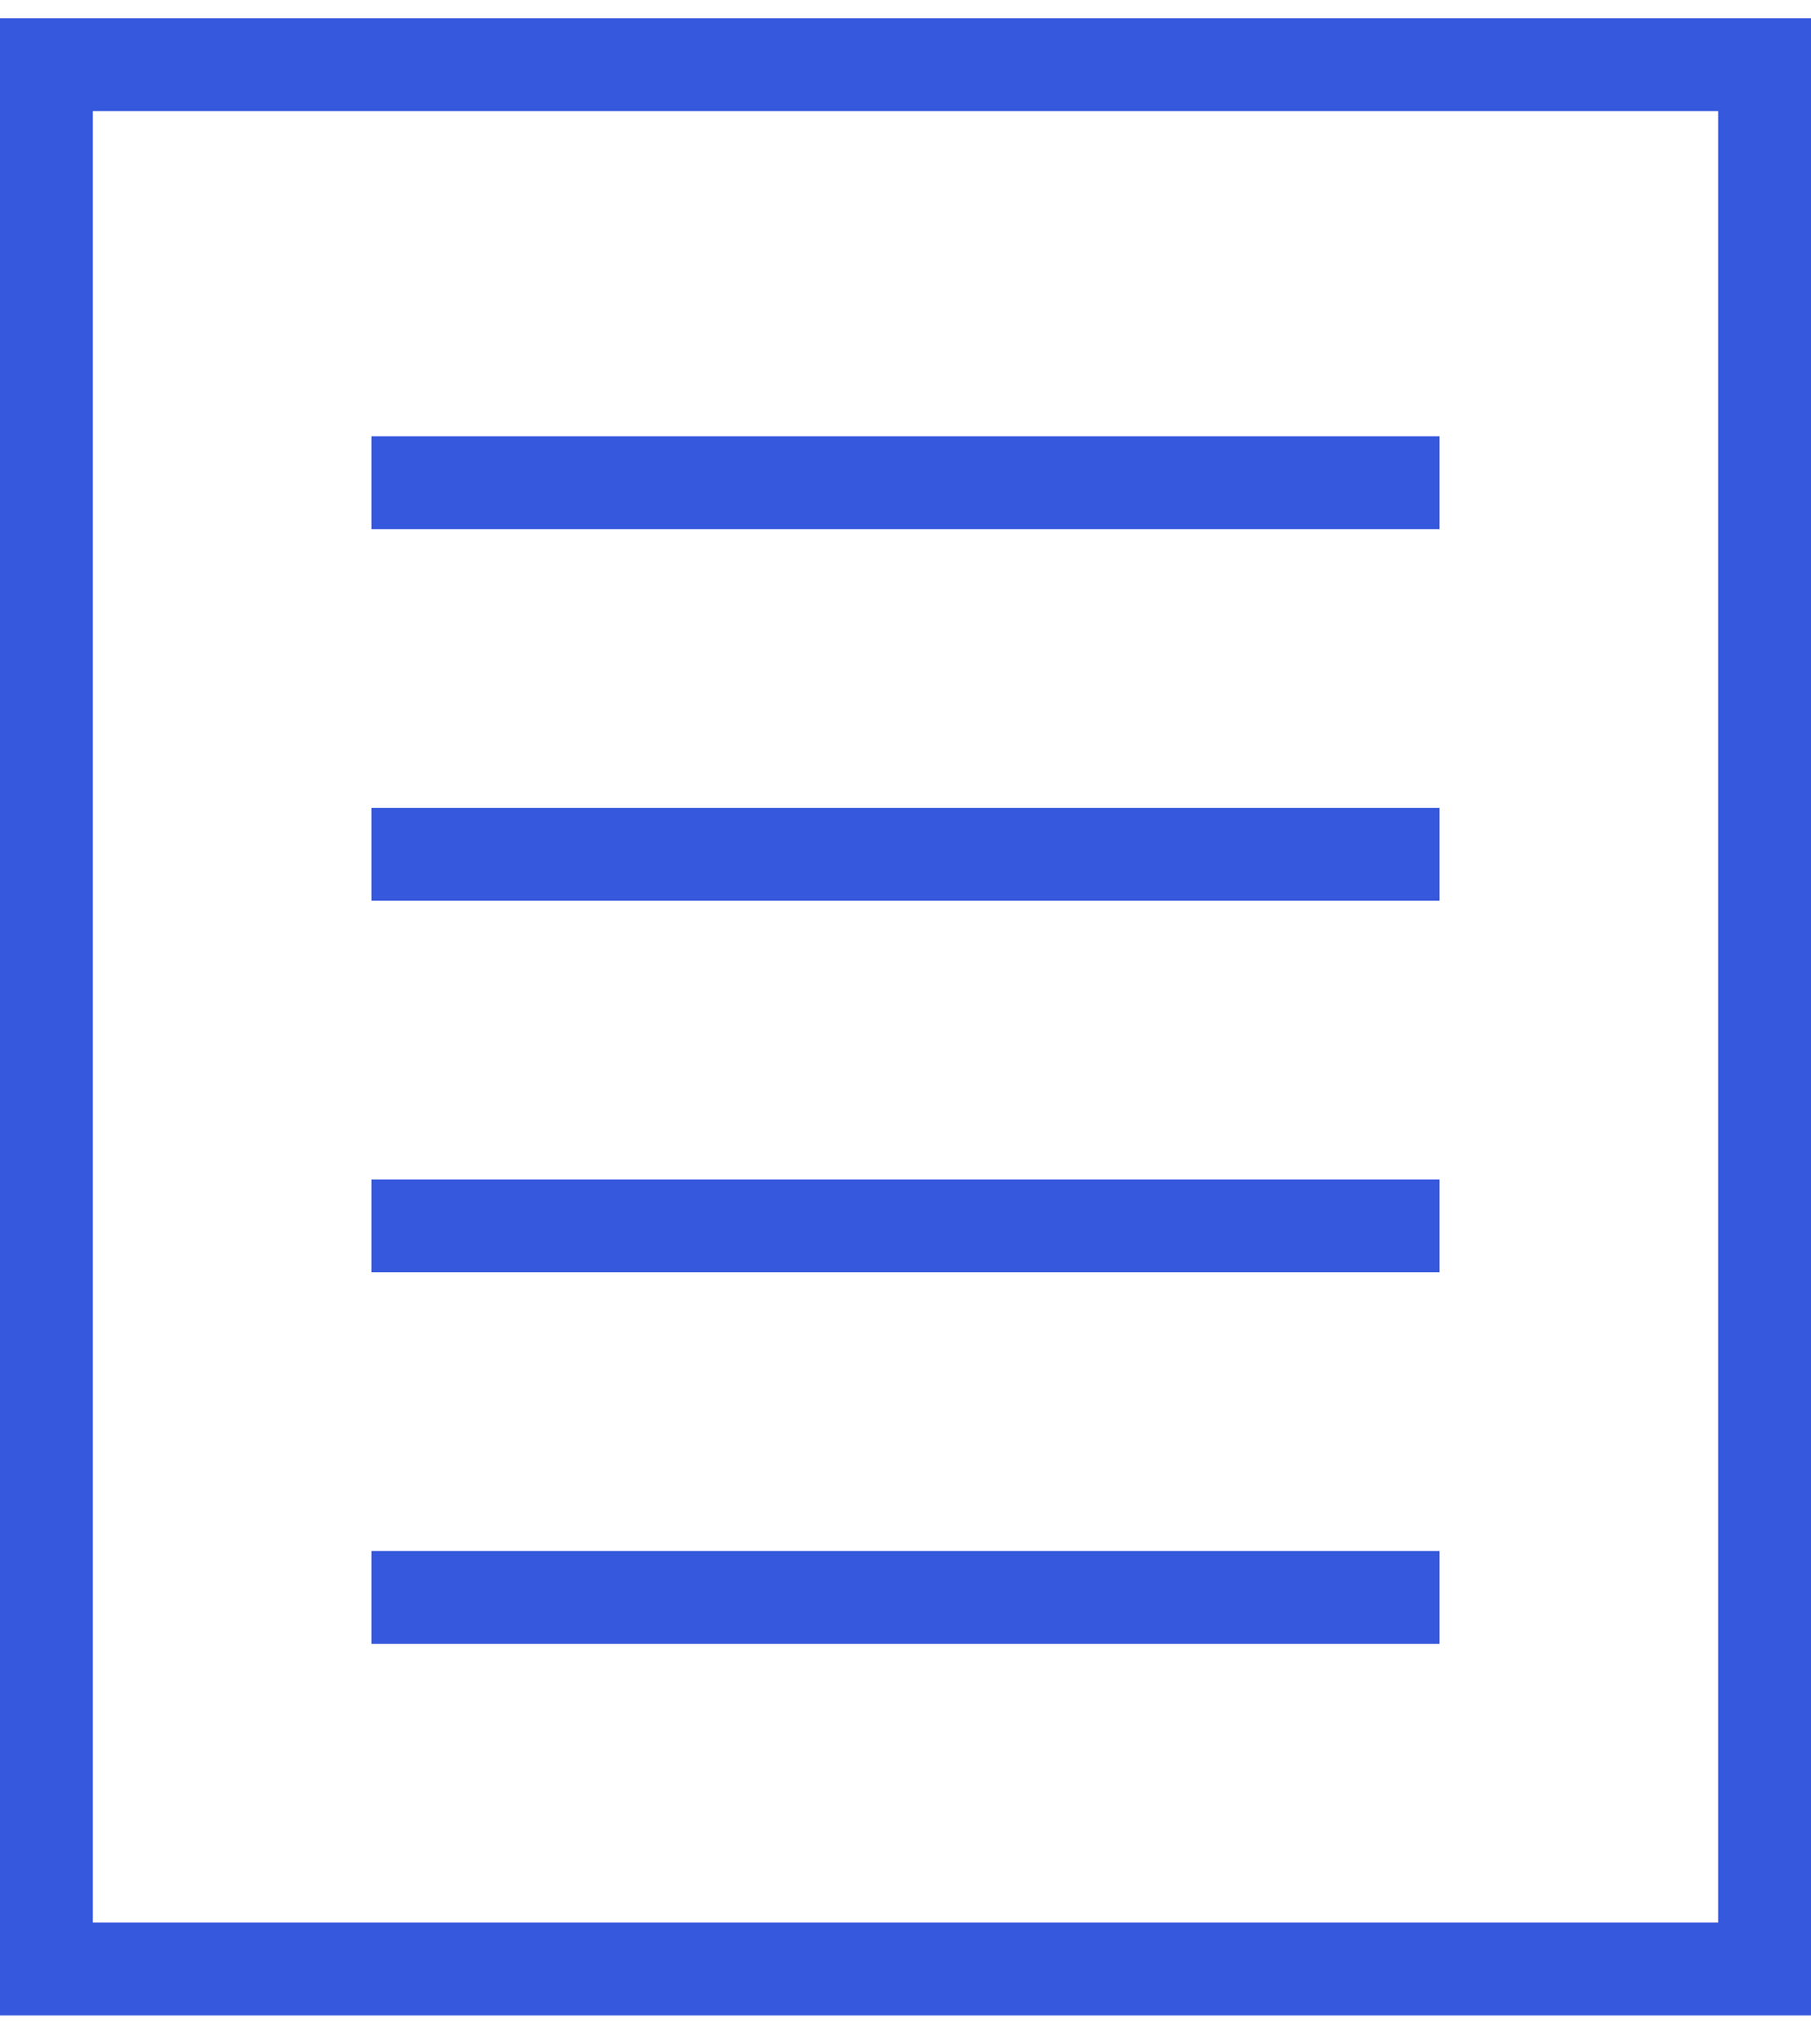
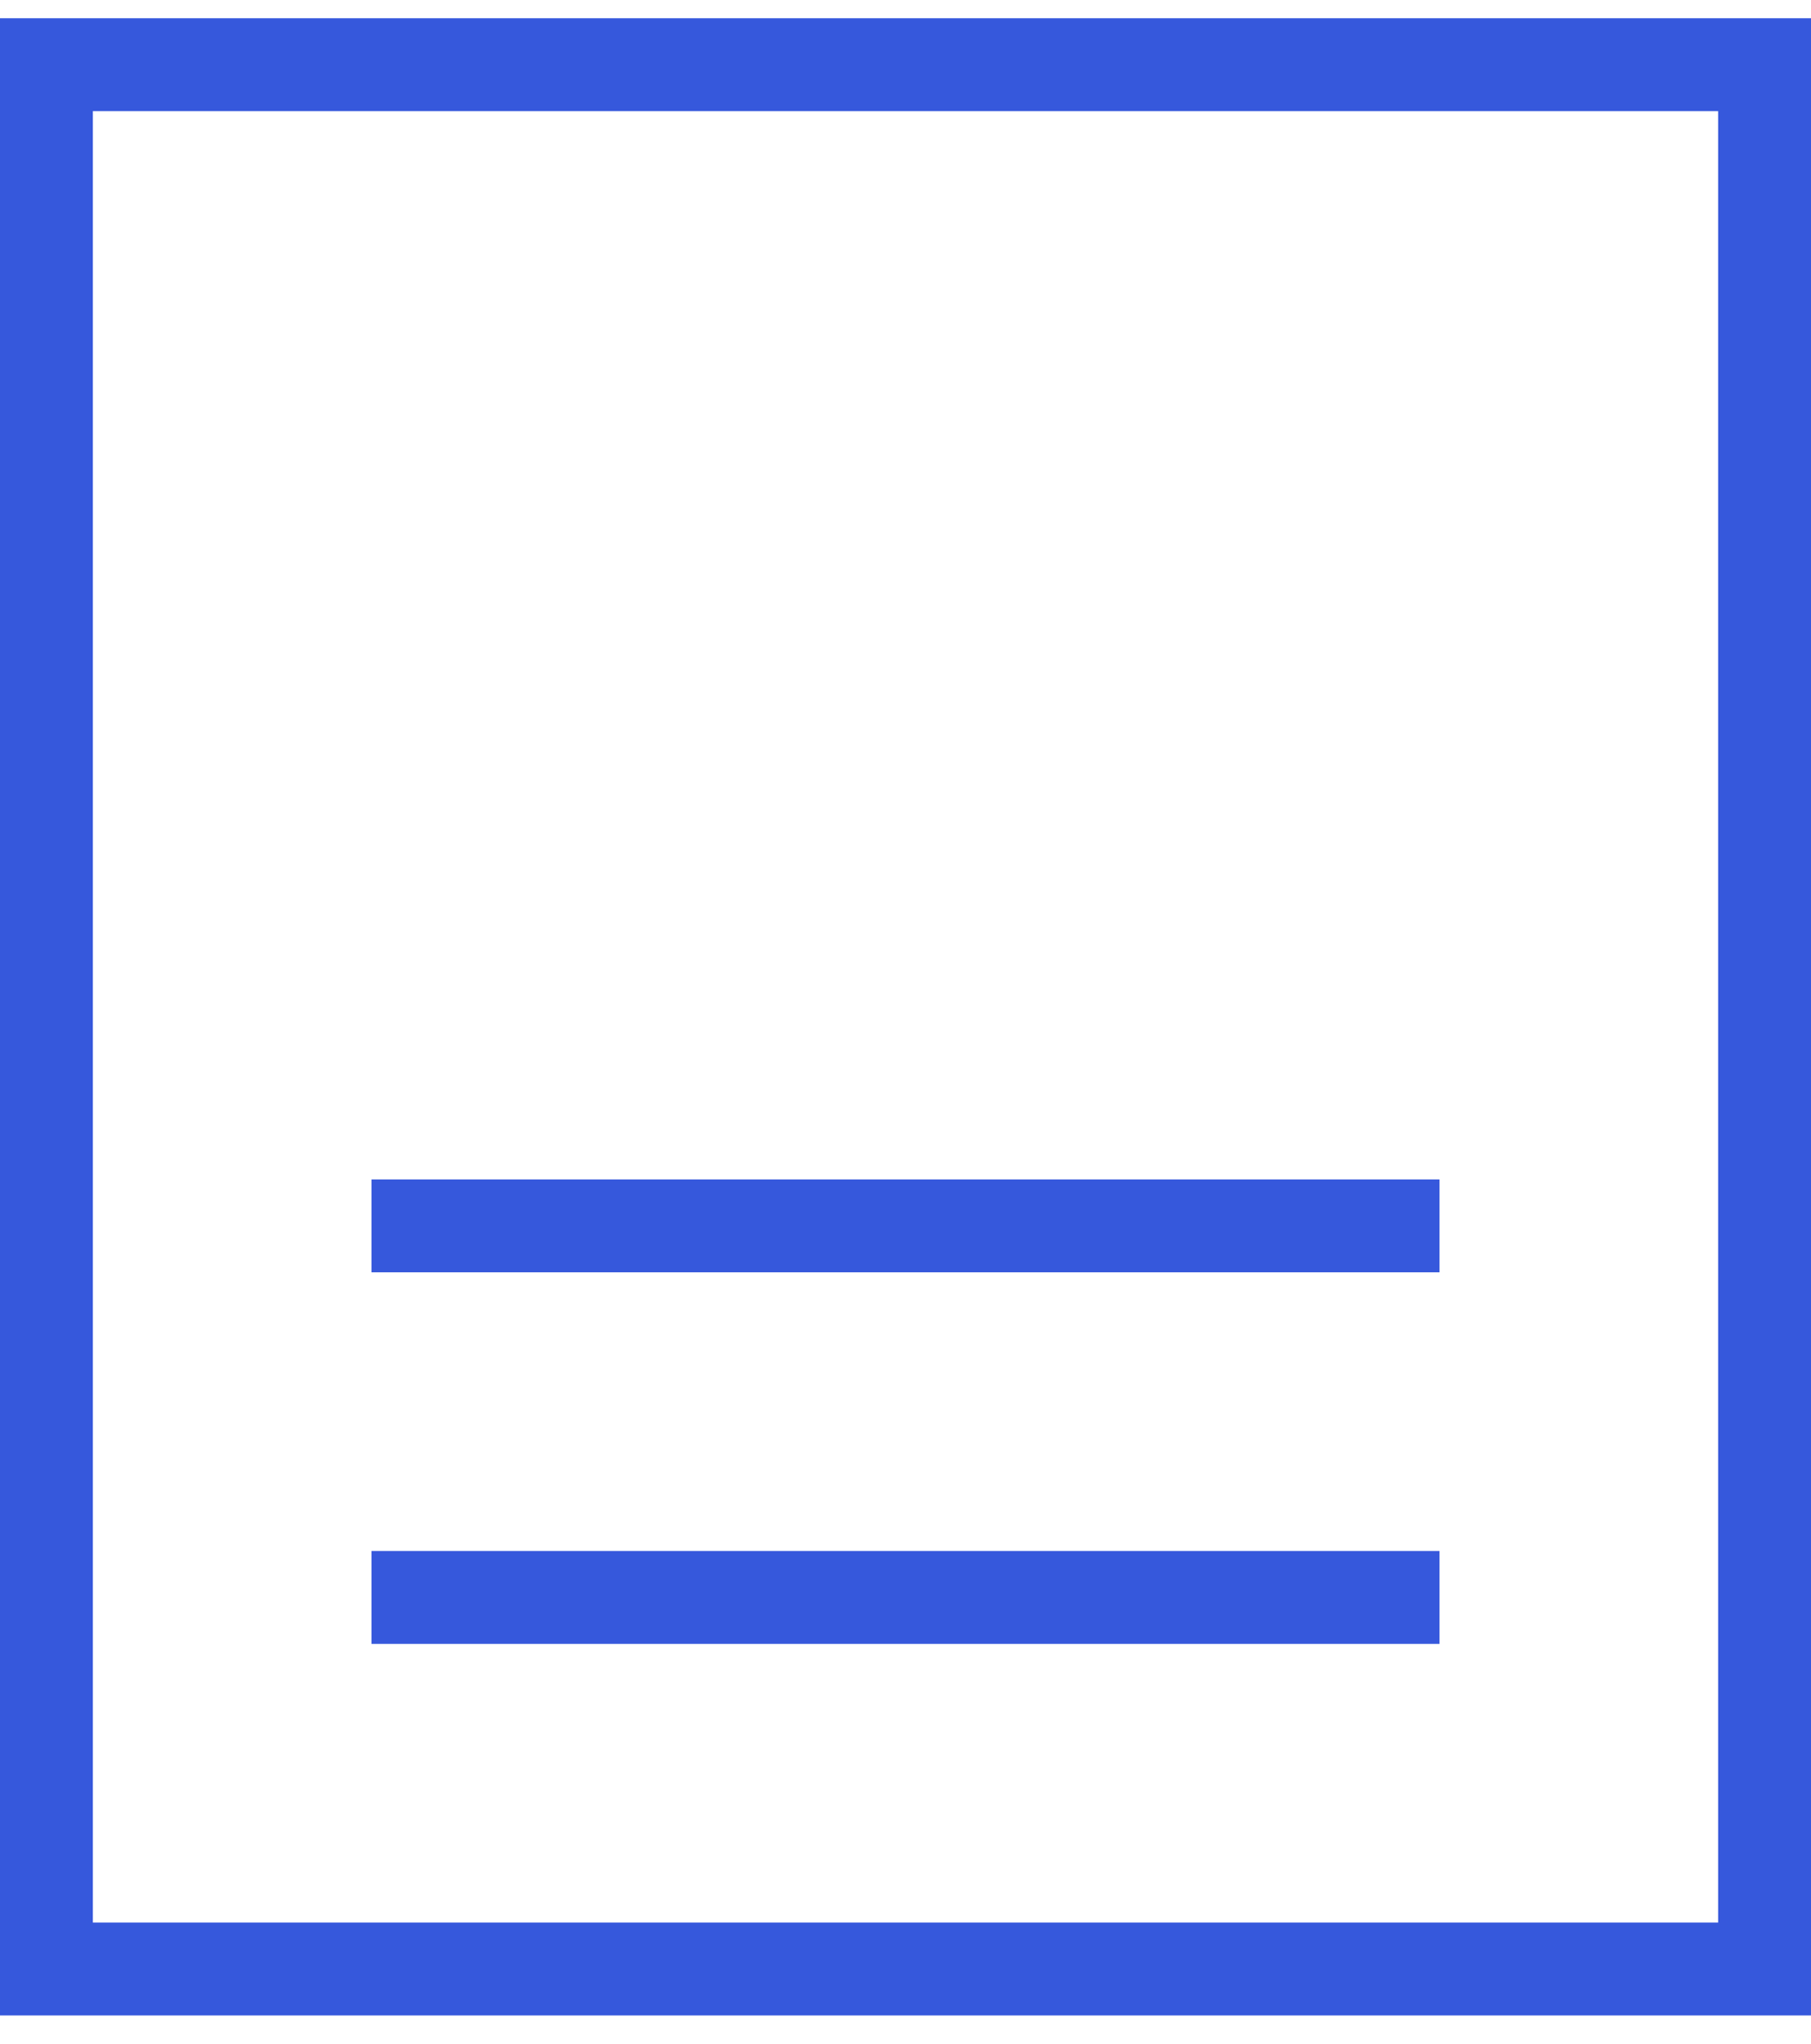
<svg xmlns="http://www.w3.org/2000/svg" width="39" height="44" viewBox="0 0 39 44" fill="none">
  <rect x="1" y="1.393" width="37" height="41" stroke="#3658DC" stroke-width="2" />
-   <path d="M8 10.393H31" stroke="#3658DC" stroke-width="2" />
-   <path d="M8 18.393H31" stroke="#3658DC" stroke-width="2" />
  <path d="M8 26.393H31" stroke="#3658DC" stroke-width="2" />
  <path d="M8 34.393H31" stroke="#3658DC" stroke-width="2" />
</svg>